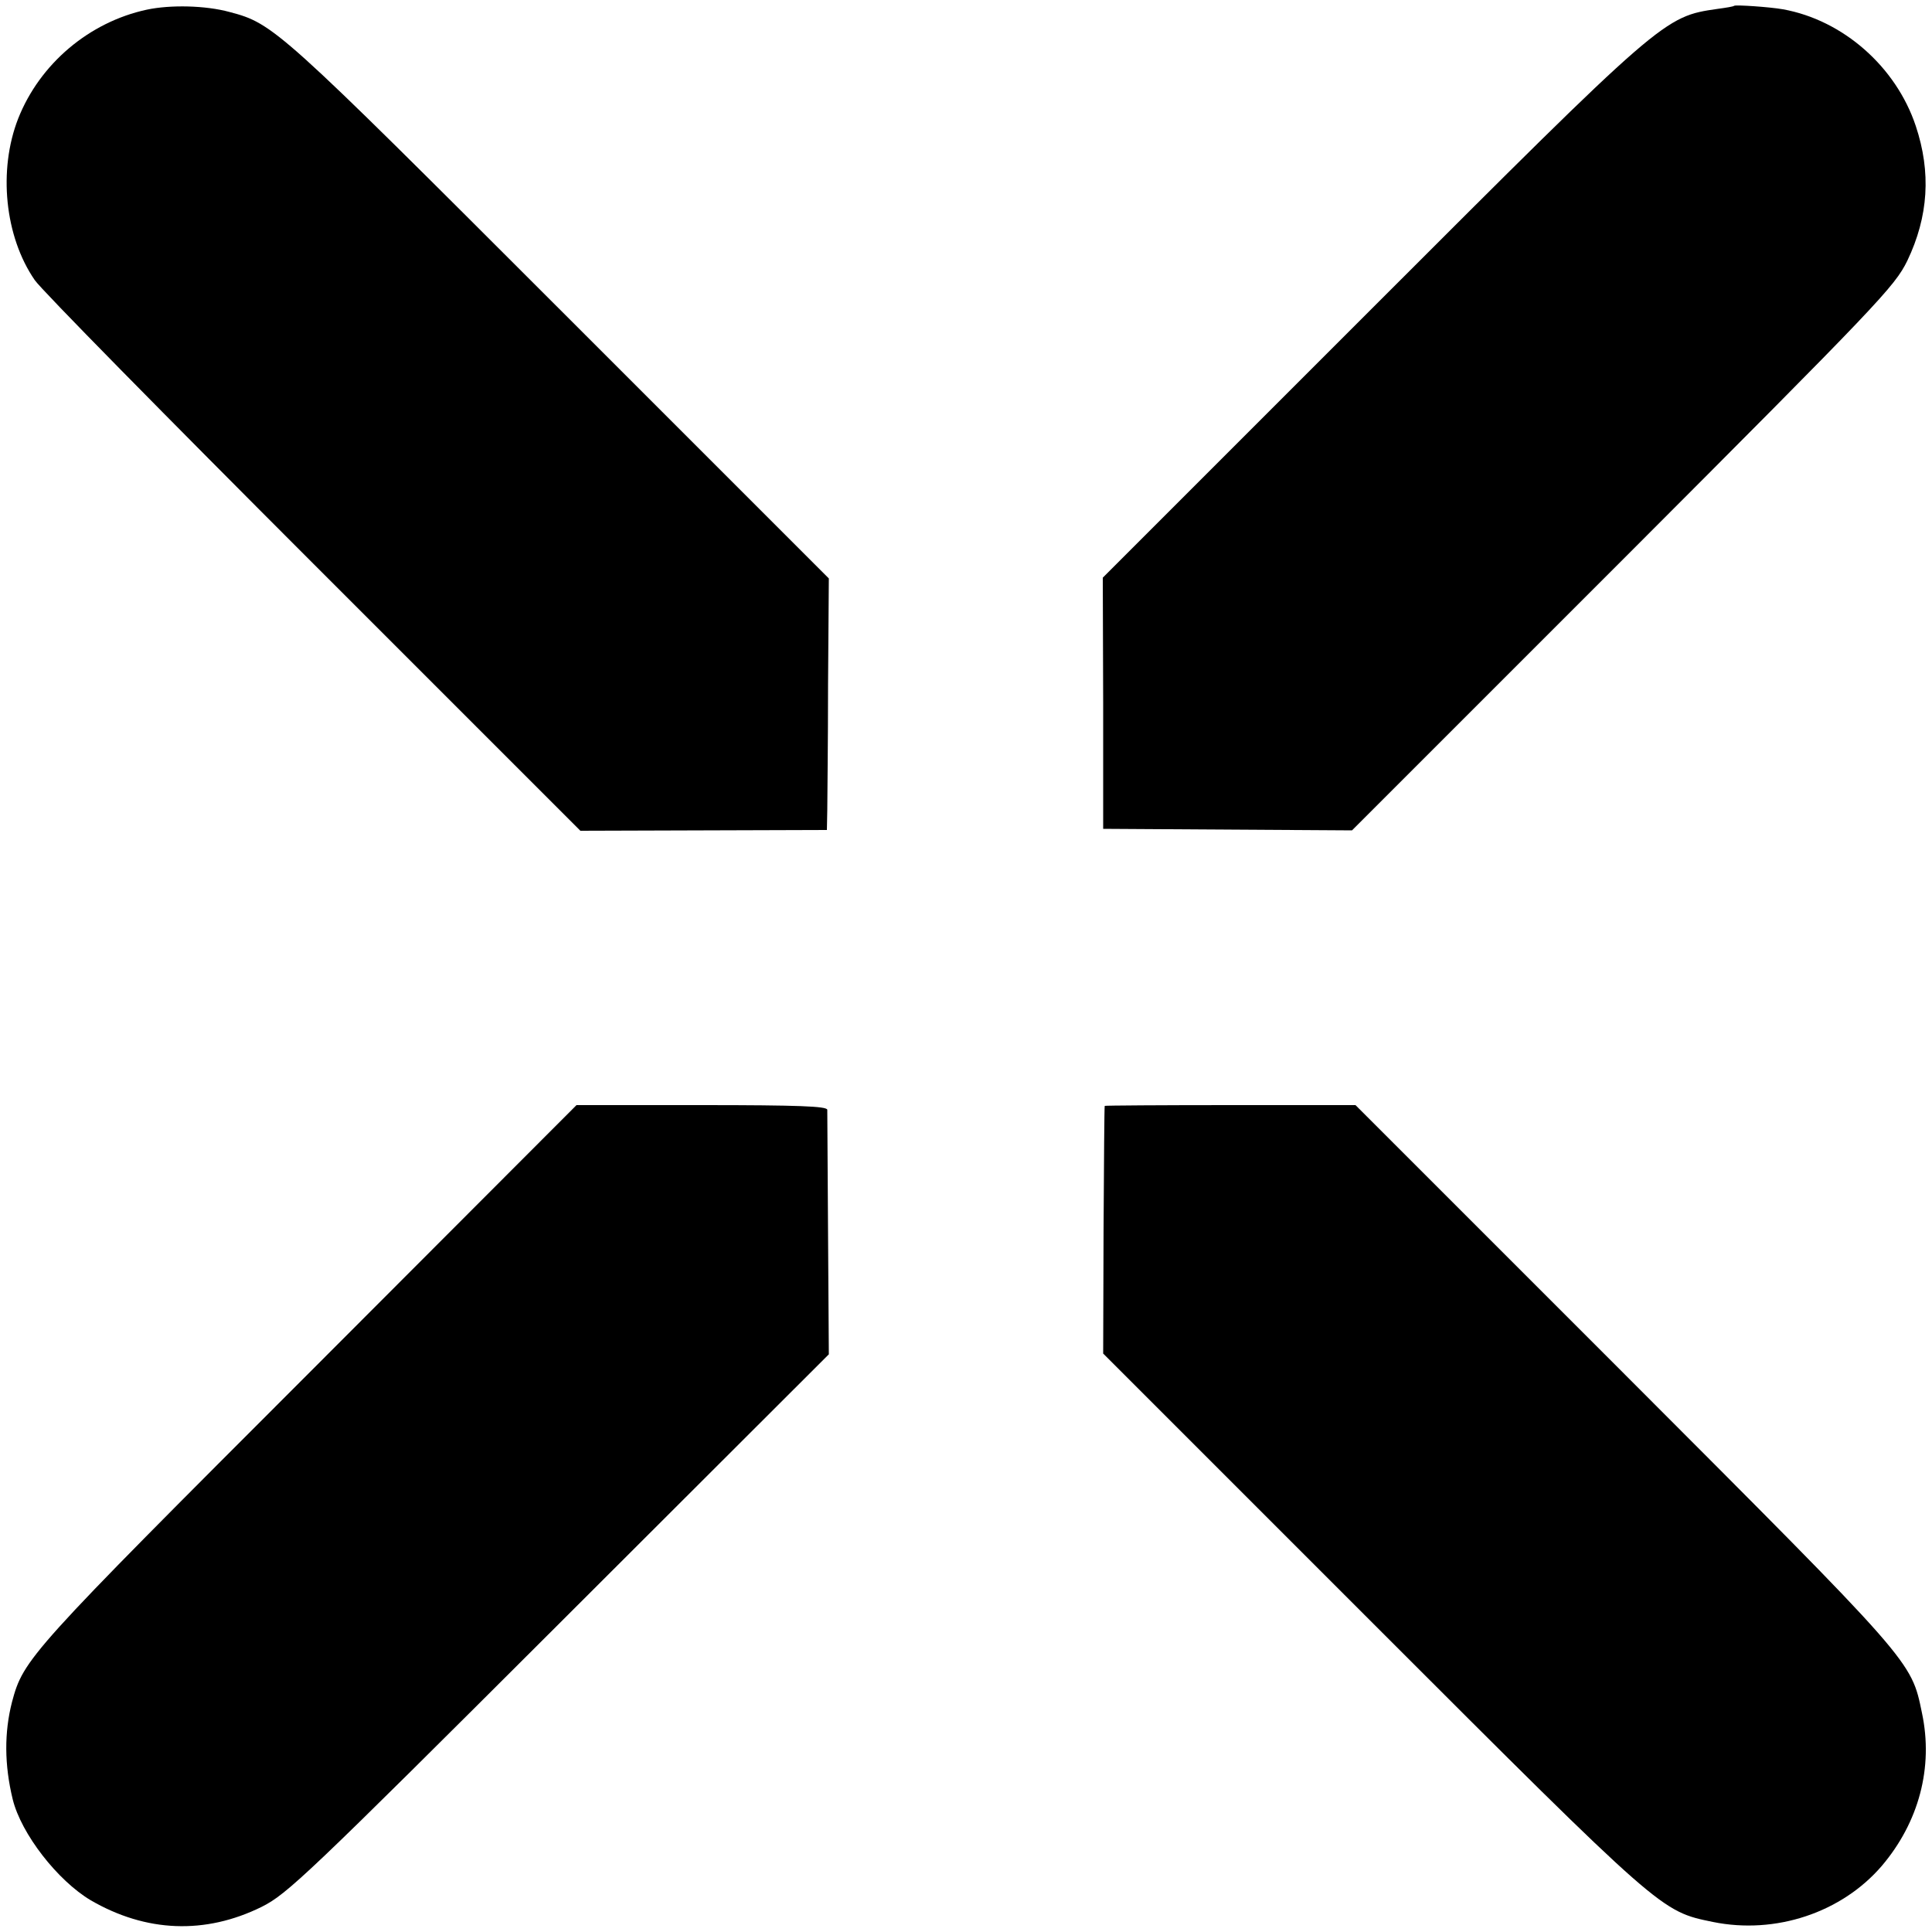
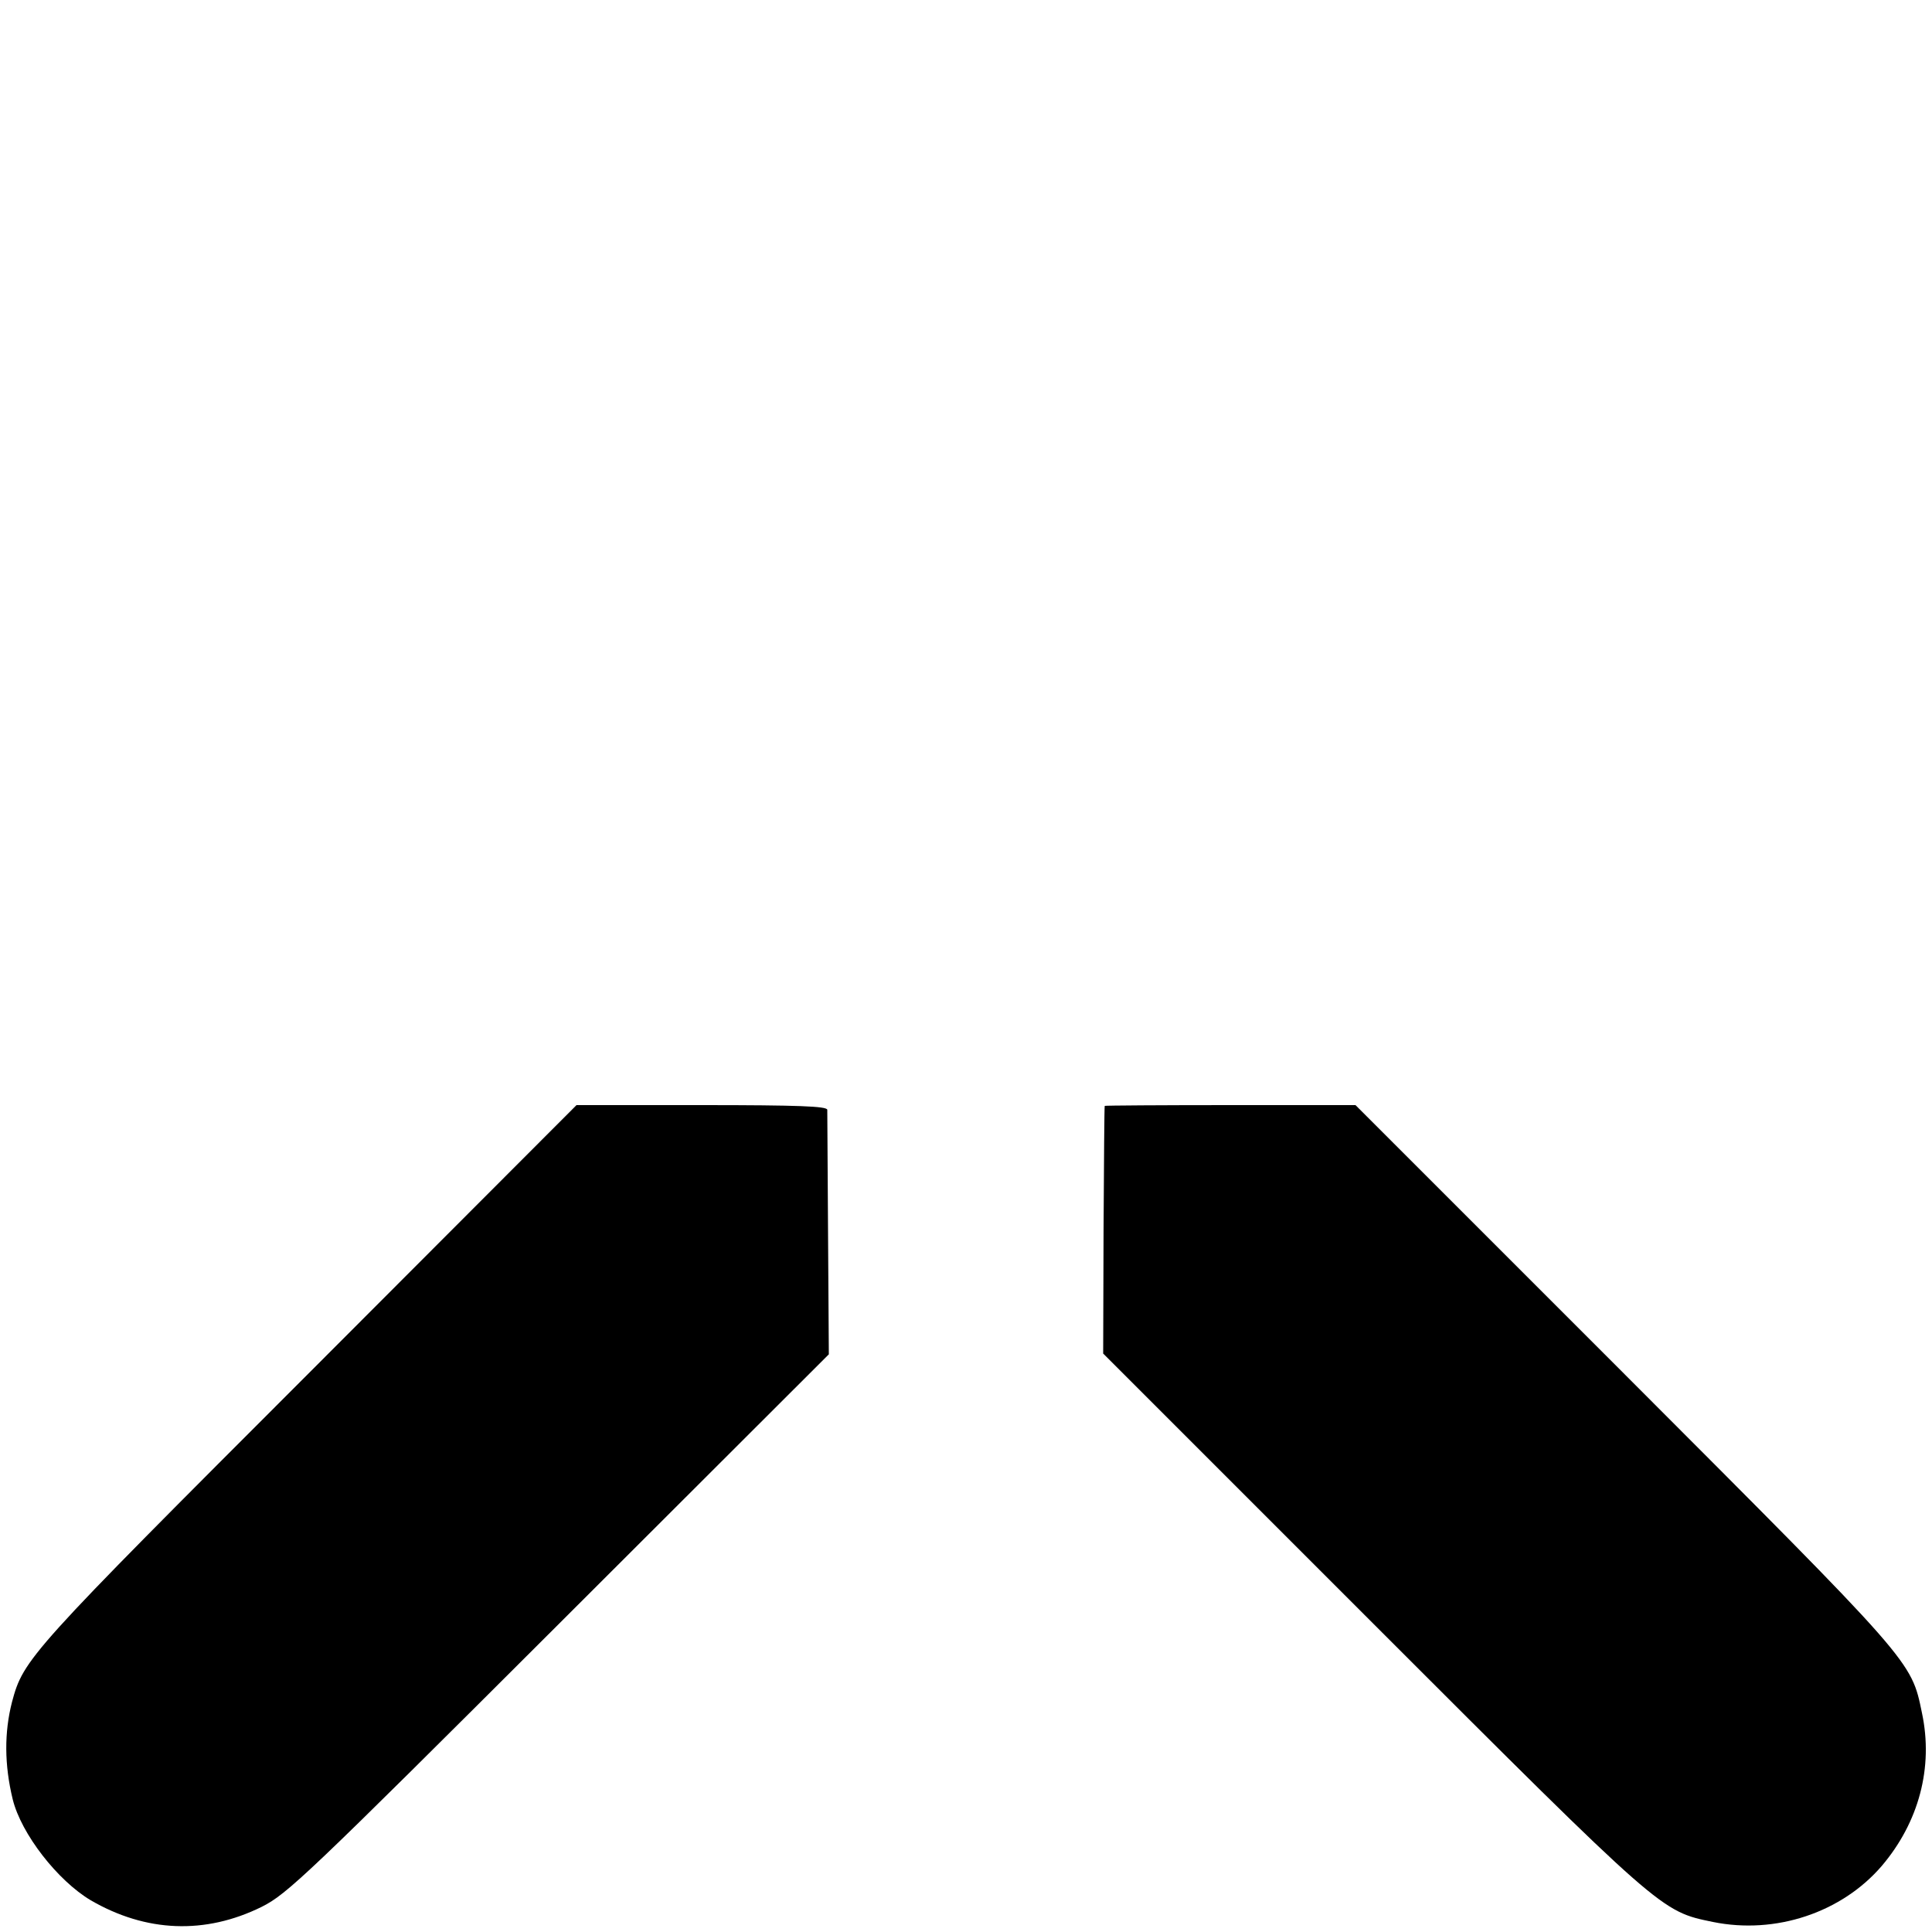
<svg xmlns="http://www.w3.org/2000/svg" version="1.0" width="500pt" height="500pt" viewBox="0 0 500 500" preserveAspectRatio="xMidYMid meet">
  <g transform="translate(0,500) scale(0.1,-0.1)" fill="#000000" stroke="none">
-     <path d="M380 4975 c-149 -32 -277 -140 -333 -282 -52 -133 -35 -305 43 -418 16 -24 340 -353 721 -734 l691 -691 319 1 319 1 1 52 c0 28 2 174 2 325 l2 274 -697 697 c-728 728 -740 739 -854 769 -62 17 -153 19 -214 6z" />
-     <path d="M4488 4985 c-2 -2 -21 -5 -43 -8 -139 -20 -140 -21 -895 -776 l-696 -696 1 -325 0 -325 322 -2 322 -2 701 701 c663 664 703 706 736 773 55 115 62 229 22 349 -51 153 -188 274 -344 302 -34 6 -122 12 -126 9z" />
    <path d="M798 1445 c-725 -725 -737 -738 -767 -850 -20 -78 -20 -162 2 -252 22 -89 116 -210 202 -261 143 -83 296 -89 442 -17 66 33 116 80 770 733 l698 697 -2 310 c-1 171 -2 316 -2 323 -1 9 -73 12 -325 12 l-324 0 -694 -695z" />
    <path d="M2859 2138 c-1 -2 -2 -147 -3 -322 l-1 -319 697 -697 c753 -753 746 -746 881 -774 162 -33 333 24 437 145 96 113 134 255 104 396 -28 136 -21 127 -772 879 l-694 694 -324 0 c-178 0 -325 -1 -325 -2z" />
  </g>
</svg>